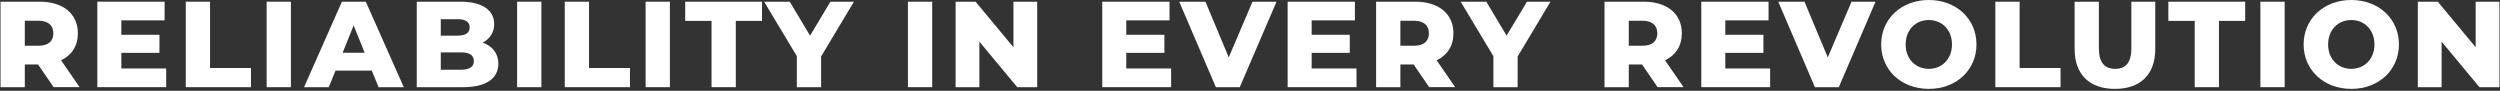
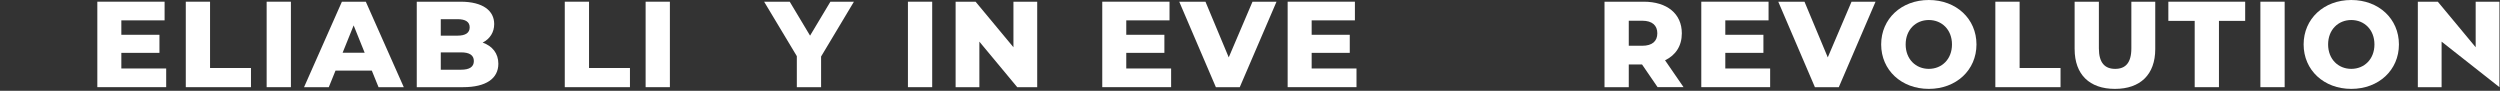
<svg xmlns="http://www.w3.org/2000/svg" width="358" height="13" viewBox="0 0 358 13" fill="none">
  <rect x="0" y="0" width="358" height="13" fill="#333333" stroke="none" />
-   <path d="M5.448 9.23H3.552V12.483H0.078V0.244H5.693C9.043 0.244 11.15 1.974 11.15 4.771C11.15 6.572 10.274 7.901 8.748 8.634L11.398 12.481H7.679L5.45 9.228L5.448 9.23ZM5.483 2.971H3.552V6.553H5.483C6.921 6.553 7.641 5.889 7.641 4.769C7.641 3.649 6.921 2.968 5.483 2.968V2.971Z" fill="white" />
  <path d="M23.798 9.807V12.481H13.938V0.242H23.569V2.916H17.376V4.981H22.833V7.569H17.376V9.807H23.798Z" fill="white" />
  <path d="M26.605 0.244H30.079V9.738H35.939V12.483H26.605V0.244Z" fill="white" />
  <path d="M38.184 0.244H41.658V12.483H38.184V0.244Z" fill="white" />
  <path d="M53.24 10.106H48.047L47.082 12.483H43.539L48.961 0.244H52.383L57.821 12.483H54.206L53.242 10.106H53.24ZM52.221 7.552L50.642 3.637L49.063 7.552H52.221Z" fill="white" />
  <path d="M71.364 9.126C71.364 11.242 69.609 12.483 66.311 12.483H59.68V0.244H65.961C69.19 0.244 70.769 1.556 70.769 3.443C70.769 4.615 70.171 5.559 69.118 6.1C70.504 6.589 71.364 7.638 71.364 9.126ZM63.118 2.745V5.106H65.504C66.661 5.106 67.259 4.703 67.259 3.917C67.259 3.132 66.661 2.745 65.504 2.745H63.118ZM67.856 8.741C67.856 7.901 67.225 7.5 66.032 7.5H63.12V9.982H66.032C67.225 9.982 67.856 9.581 67.856 8.741Z" fill="white" />
-   <path d="M74.051 0.244H77.525V12.483H74.051V0.244Z" fill="white" />
  <path d="M80.875 0.244H84.349V9.738H90.209V12.483H80.875V0.244Z" fill="white" />
  <path d="M92.453 0.244H95.927V12.483H92.453V0.244Z" fill="white" />
-   <path d="M101.893 2.99H98.121V0.244H109.122V2.99H105.367V12.483H101.893V2.99Z" fill="white" />
  <path d="M117.58 8.093V12.483H114.106V8.041L109.422 0.244H113.089L116.001 5.104L118.913 0.244H122.282L117.58 8.093Z" fill="white" />
  <path d="M130.016 0.244H133.49V12.483H130.016V0.244Z" fill="white" />
  <path d="M148.528 0.244V12.483H145.668L140.246 5.963V12.483H136.844V0.244H139.703L145.125 6.765V0.244H148.528Z" fill="white" />
  <path d="M167.704 9.807V12.481H157.844V0.242H167.475V2.916H161.282V4.981H166.74V7.569H161.282V9.807H167.704Z" fill="white" />
  <path d="M182.797 0.244L177.534 12.483H174.113L168.867 0.244H172.622L175.956 8.217L179.358 0.244H182.797Z" fill="white" />
  <path d="M194.251 9.807V12.481H184.391V0.242H194.022V2.916H187.829V4.981H193.286V7.569H187.829V9.807H194.251Z" fill="white" />
-   <path d="M202.428 9.23H200.533V12.483H197.059V0.244H202.673C206.024 0.244 208.131 1.974 208.131 4.771C208.131 6.572 207.255 7.901 205.728 8.634L208.378 12.481H204.659L202.43 9.228L202.428 9.23ZM202.464 2.971H200.533V6.553H202.464C203.902 6.553 204.621 5.889 204.621 4.769C204.621 3.649 203.902 2.968 202.464 2.968V2.971Z" fill="white" />
-   <path d="M217.326 8.093V12.483H213.852V8.041L209.168 0.244H212.835L215.747 5.104L218.659 0.244H222.028L217.326 8.093Z" fill="white" />
  <path d="M235.135 9.23H233.24V12.483H229.766V0.244H235.38C238.731 0.244 240.838 1.974 240.838 4.771C240.838 6.572 239.962 7.901 238.435 8.634L241.085 12.481H237.366L235.137 9.228L235.135 9.23ZM235.171 2.971H233.24V6.553H235.171C236.609 6.553 237.328 5.889 237.328 4.769C237.328 3.649 236.609 2.968 235.171 2.968V2.971Z" fill="white" />
  <path d="M253.485 9.807V12.481H243.625V0.242H253.257V2.916H247.063V4.981H252.521V7.569H247.063V9.807H253.485Z" fill="white" />
  <path d="M268.578 0.244L263.316 12.483H259.894L254.648 0.244H258.403L261.737 8.217L265.14 0.244H268.578Z" fill="white" />
  <path d="M269.383 6.364C269.383 2.693 272.278 0 276.207 0C280.136 0 283.031 2.693 283.031 6.364C283.031 10.035 280.136 12.728 276.207 12.728C272.278 12.728 269.383 10.035 269.383 6.364ZM279.524 6.364C279.524 4.247 278.067 2.866 276.207 2.866C274.347 2.866 272.89 4.247 272.89 6.364C272.89 8.48 274.347 9.861 276.207 9.861C278.067 9.861 279.524 8.48 279.524 6.364Z" fill="white" />
  <path d="M285.734 0.244H289.208V9.738H295.068V12.483H285.734V0.244Z" fill="white" />
  <path d="M297.086 7.028V0.244H300.56V6.924C300.56 9.021 301.436 9.861 302.893 9.861C304.351 9.861 305.21 9.021 305.21 6.924V0.244H308.632V7.028C308.632 10.682 306.491 12.728 302.86 12.728C299.229 12.728 297.088 10.682 297.088 7.028H297.086Z" fill="white" />
  <path d="M314.28 2.99H310.508V0.244H321.509V2.99H317.754V12.483H314.28V2.99Z" fill="white" />
  <path d="M323.688 0.244H327.162V12.483H323.688V0.244Z" fill="white" />
  <path d="M329.879 6.364C329.879 2.693 332.774 0 336.703 0C340.632 0 343.527 2.693 343.527 6.364C343.527 10.035 340.632 12.728 336.703 12.728C332.774 12.728 329.879 10.035 329.879 6.364ZM340.02 6.364C340.02 4.247 338.563 2.866 336.703 2.866C334.844 2.866 333.386 4.247 333.386 6.364C333.386 8.48 334.844 9.861 336.703 9.861C338.563 9.861 340.02 8.48 340.02 6.364Z" fill="white" />
-   <path d="M357.919 0.244V12.483H355.059L349.637 5.963V12.483H346.234V0.244H349.094L354.516 6.765V0.244H357.919Z" fill="white" />
+   <path d="M357.919 0.244V12.483L349.637 5.963V12.483H346.234V0.244H349.094L354.516 6.765V0.244H357.919Z" fill="white" />
</svg>